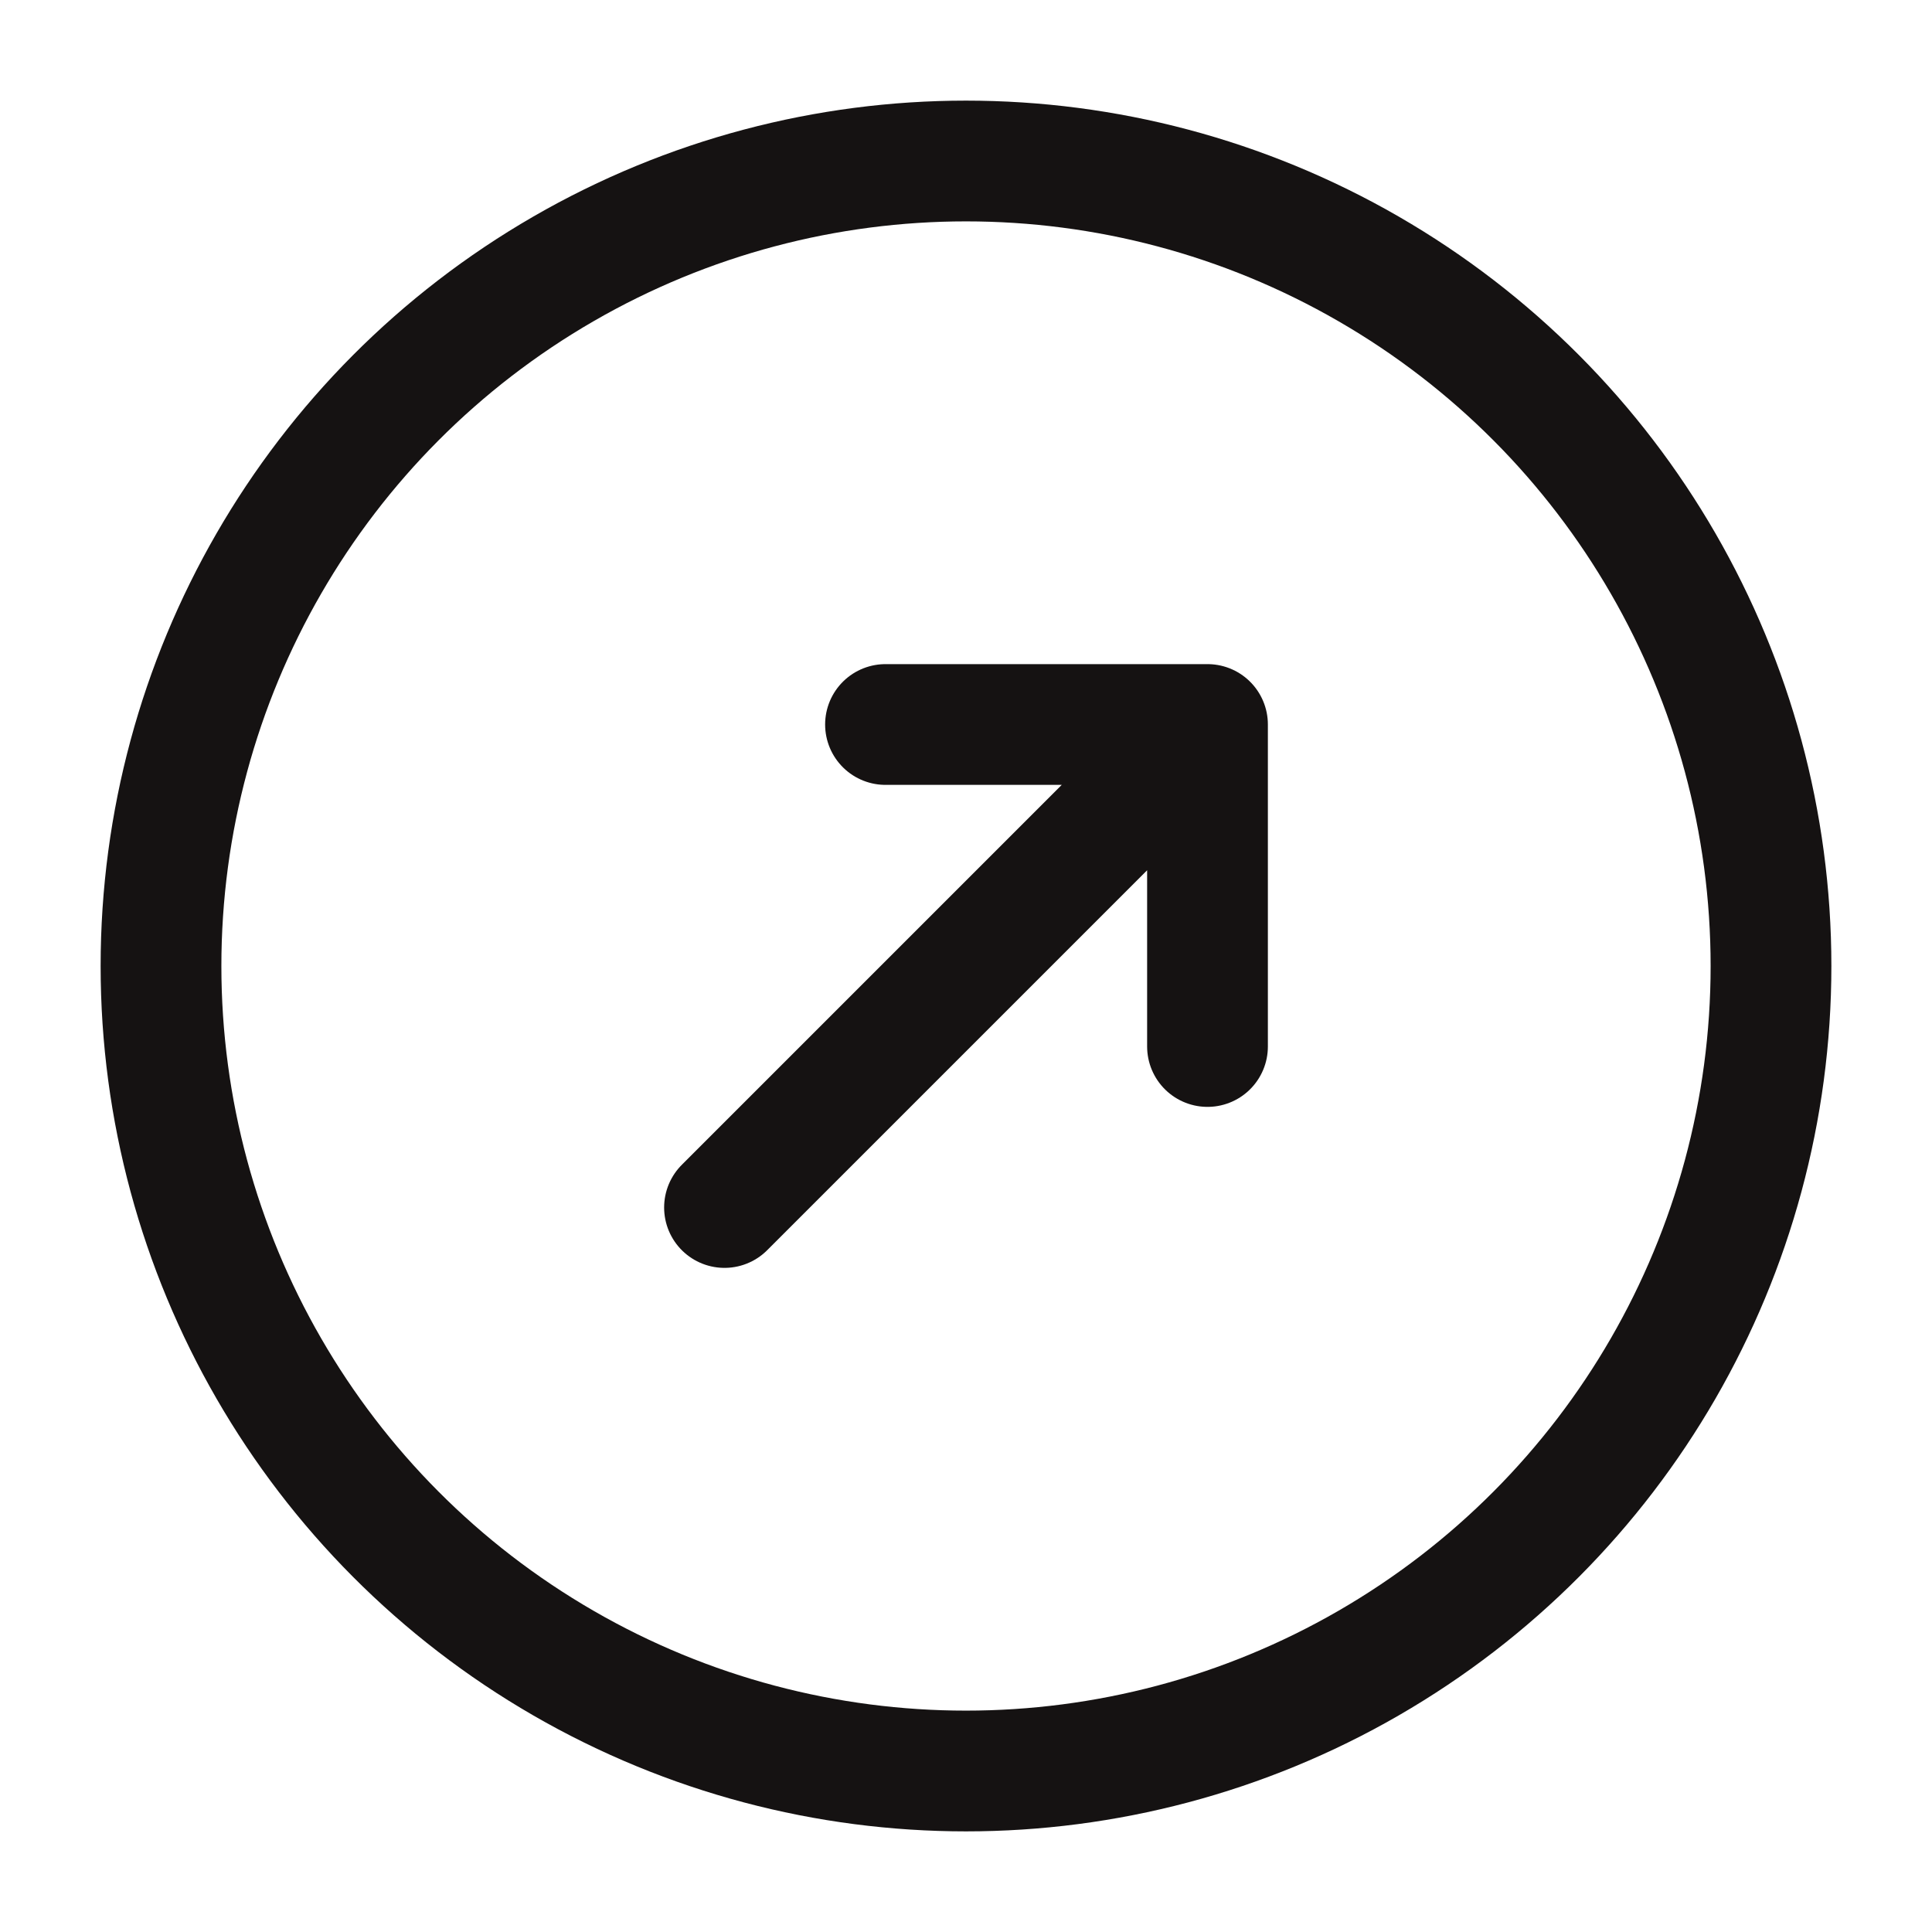
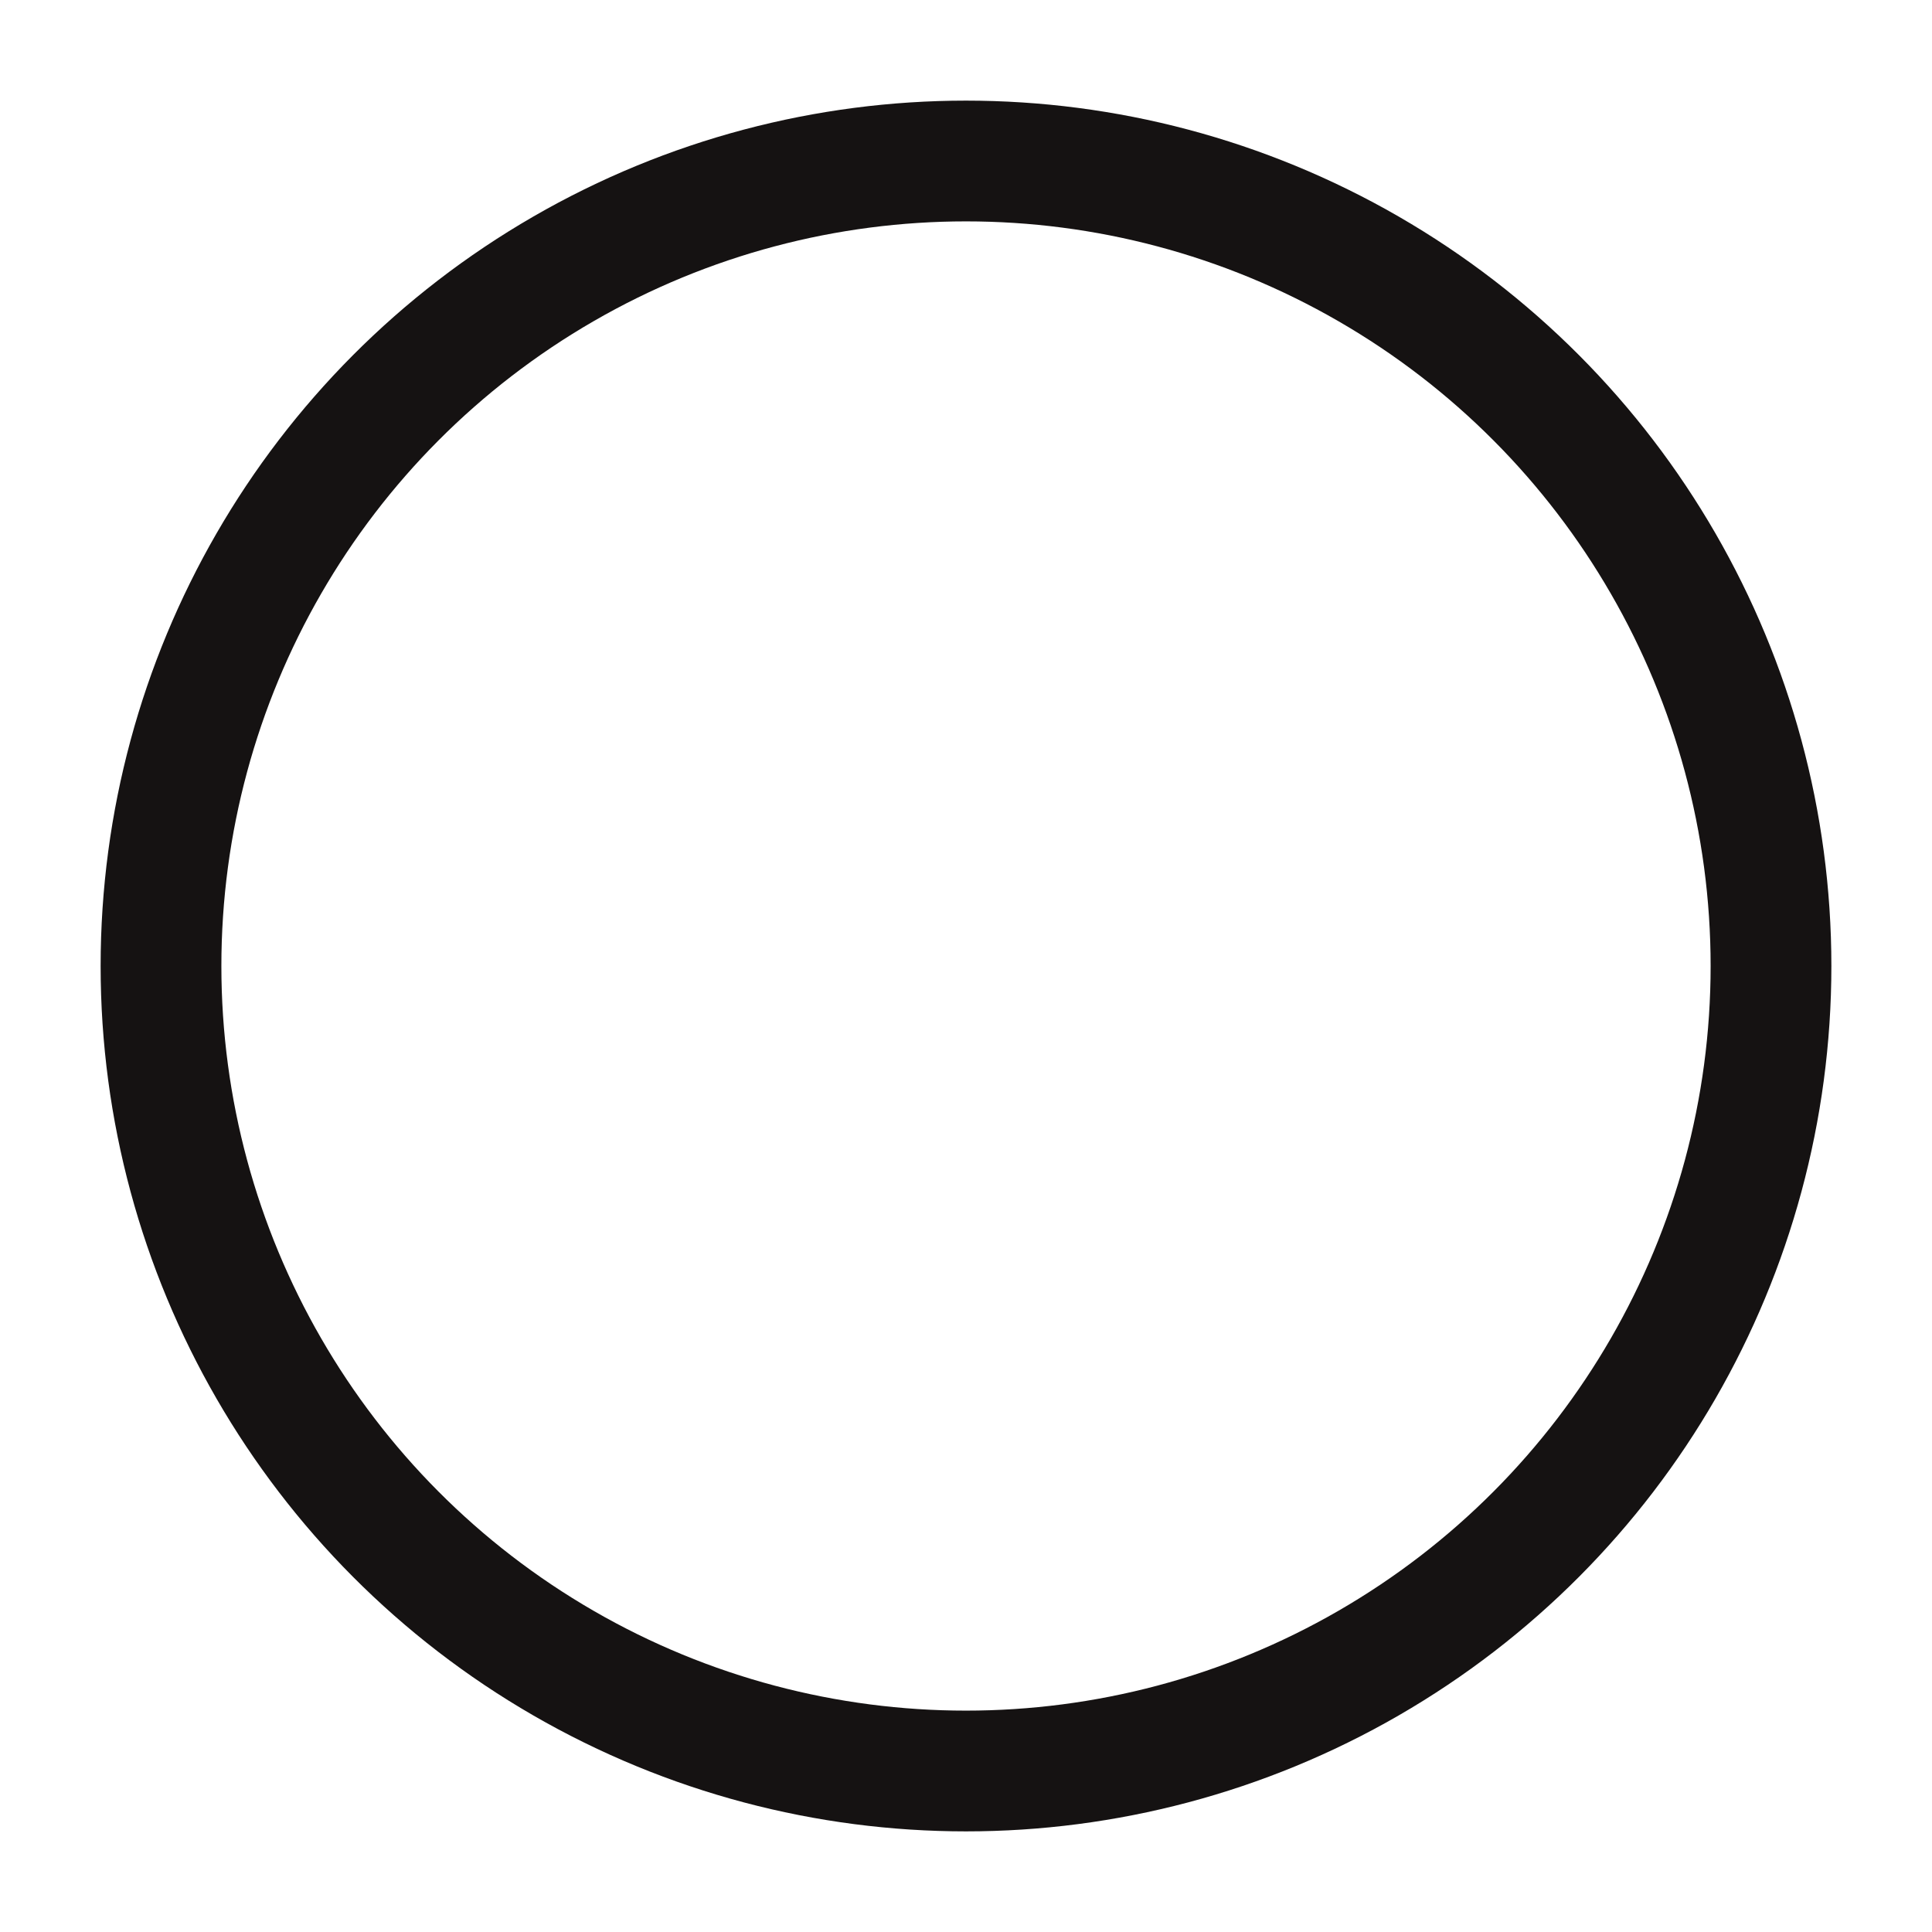
<svg xmlns="http://www.w3.org/2000/svg" width="24" height="24" viewBox="0 0 24 24" fill="none">
  <circle cx="12" cy="12" r="10" stroke="#151212" stroke-width="1.5" />
-   <path d="M9 15L15 9M15 9V13M15 9H11" stroke="#151212" stroke-width="1.5" stroke-linecap="round" stroke-linejoin="round" />
</svg>